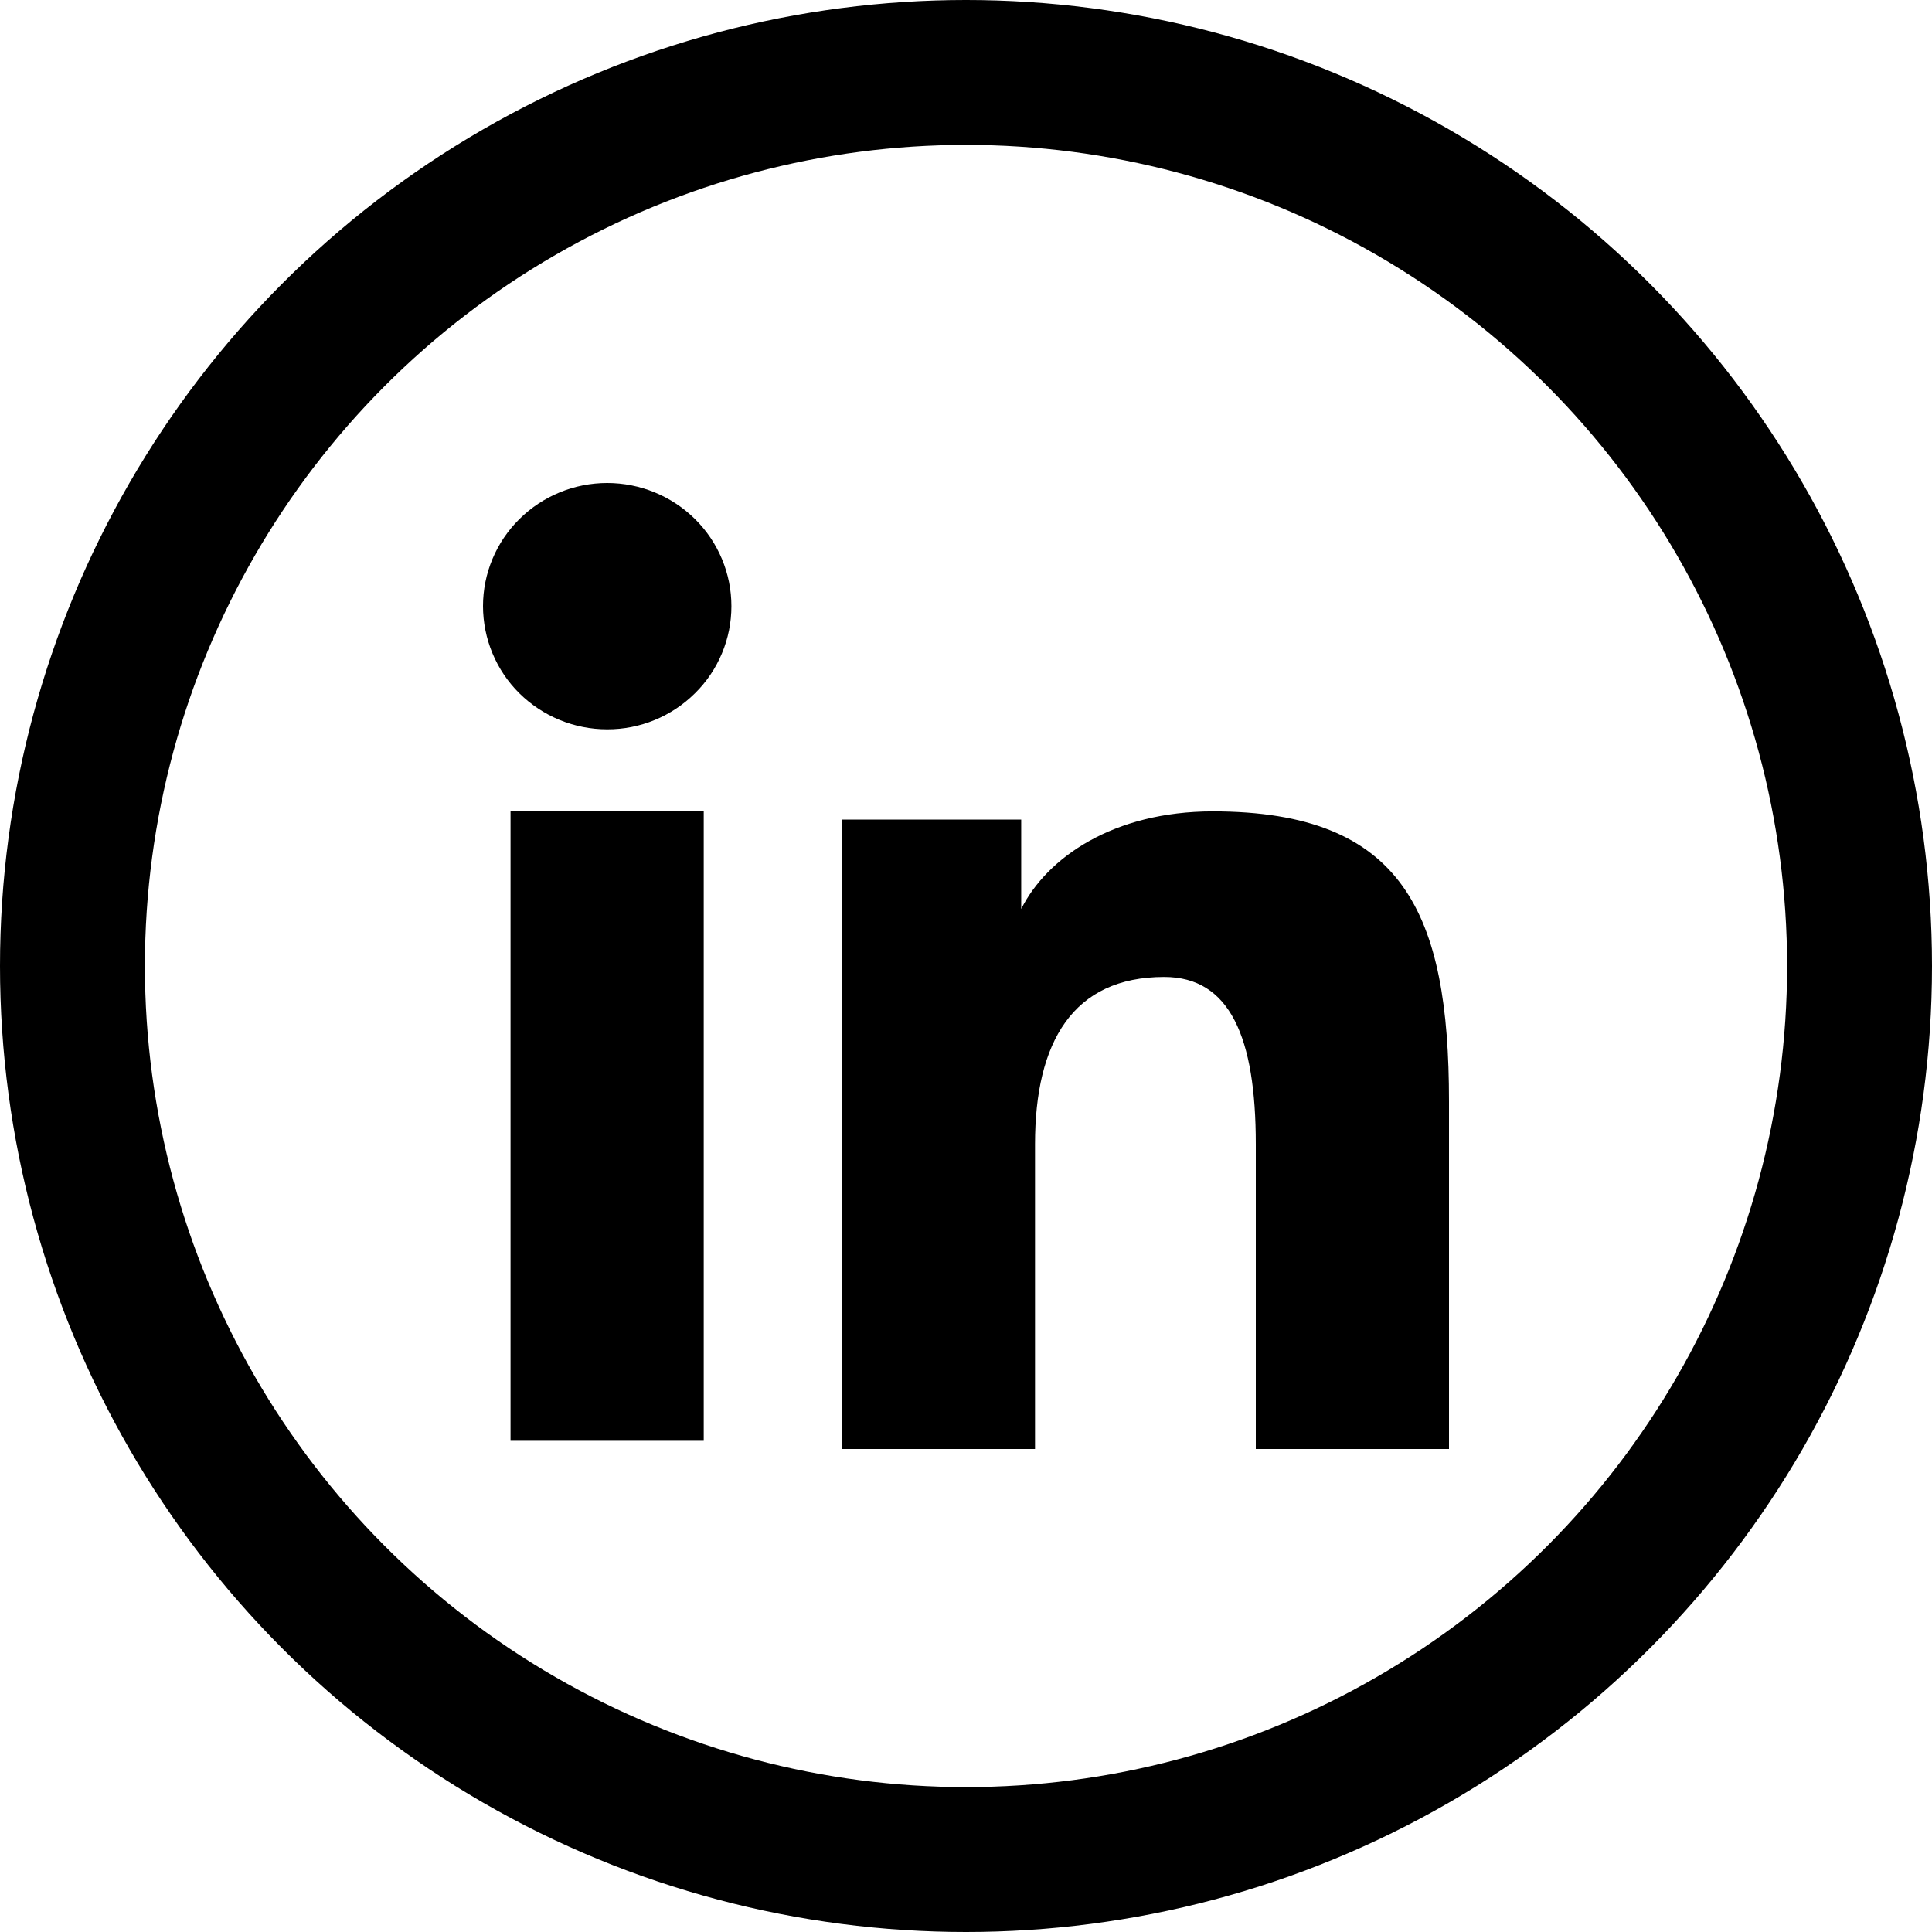
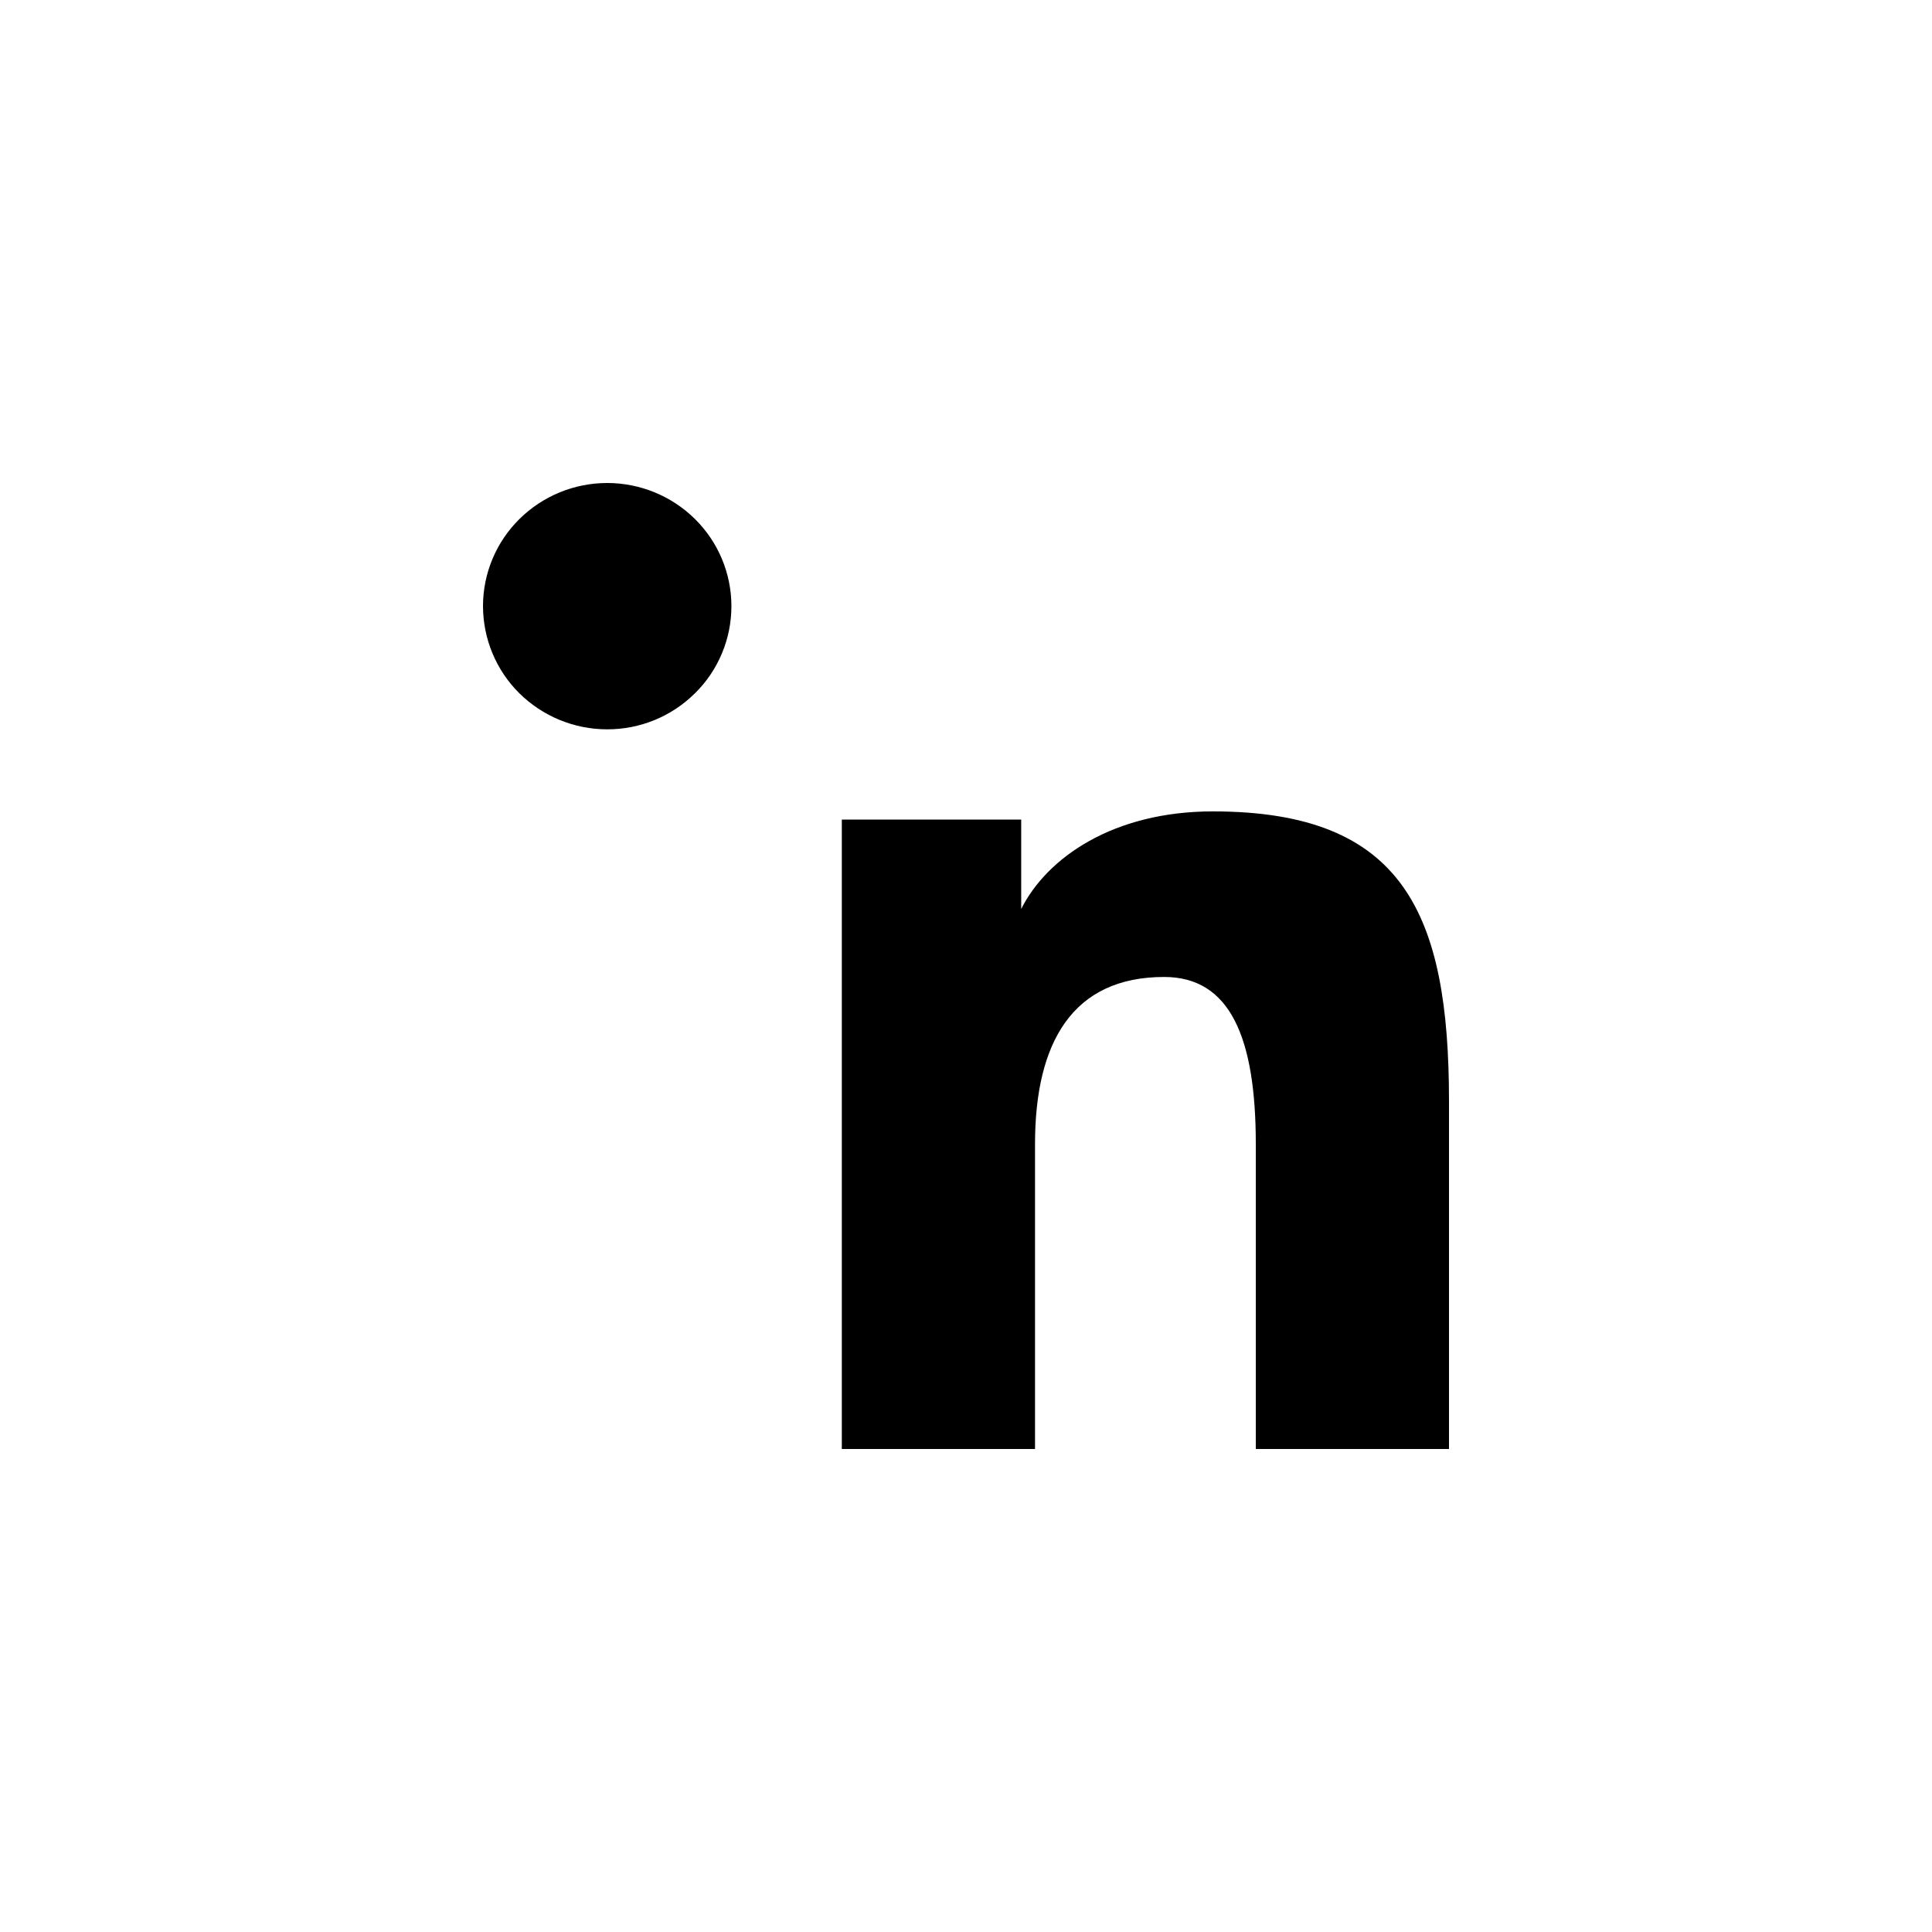
<svg xmlns="http://www.w3.org/2000/svg" width="40" height="40" viewBox="0 0 40 40" fill="none">
-   <path fill-rule="evenodd" clip-rule="evenodd" d="M17.429 16.969H21.143V18.819C21.678 17.755 23.05 16.799 25.111 16.799C29.062 16.799 30 18.917 30 22.803V30H26V23.688C26 21.475 25.465 20.227 24.103 20.227C22.214 20.227 21.429 21.572 21.429 23.687V30H17.429V16.969ZM10.57 29.83H14.57V16.799H10.57V29.83ZM15.143 12.55C15.143 12.885 15.077 13.217 14.947 13.527C14.818 13.836 14.629 14.117 14.39 14.352C13.906 14.833 13.252 15.102 12.57 15.1C11.889 15.1 11.236 14.831 10.752 14.353C10.514 14.117 10.325 13.836 10.196 13.526C10.067 13.217 10.001 12.885 10 12.55C10 11.873 10.27 11.225 10.753 10.747C11.237 10.268 11.89 10 12.571 10C13.253 10 13.907 10.269 14.39 10.747C14.872 11.225 15.143 11.873 15.143 12.55Z" fill="black" />
-   <circle cx="20" cy="20" r="18.5" stroke="black" stroke-width="3" />
+   <path fill-rule="evenodd" clip-rule="evenodd" d="M17.429 16.969H21.143V18.819C21.678 17.755 23.05 16.799 25.111 16.799C29.062 16.799 30 18.917 30 22.803V30H26V23.688C26 21.475 25.465 20.227 24.103 20.227C22.214 20.227 21.429 21.572 21.429 23.687V30H17.429V16.969ZM10.57 29.83H14.57V16.799V29.83ZM15.143 12.55C15.143 12.885 15.077 13.217 14.947 13.527C14.818 13.836 14.629 14.117 14.39 14.352C13.906 14.833 13.252 15.102 12.57 15.1C11.889 15.1 11.236 14.831 10.752 14.353C10.514 14.117 10.325 13.836 10.196 13.526C10.067 13.217 10.001 12.885 10 12.55C10 11.873 10.27 11.225 10.753 10.747C11.237 10.268 11.89 10 12.571 10C13.253 10 13.907 10.269 14.39 10.747C14.872 11.225 15.143 11.873 15.143 12.55Z" fill="black" />
</svg>